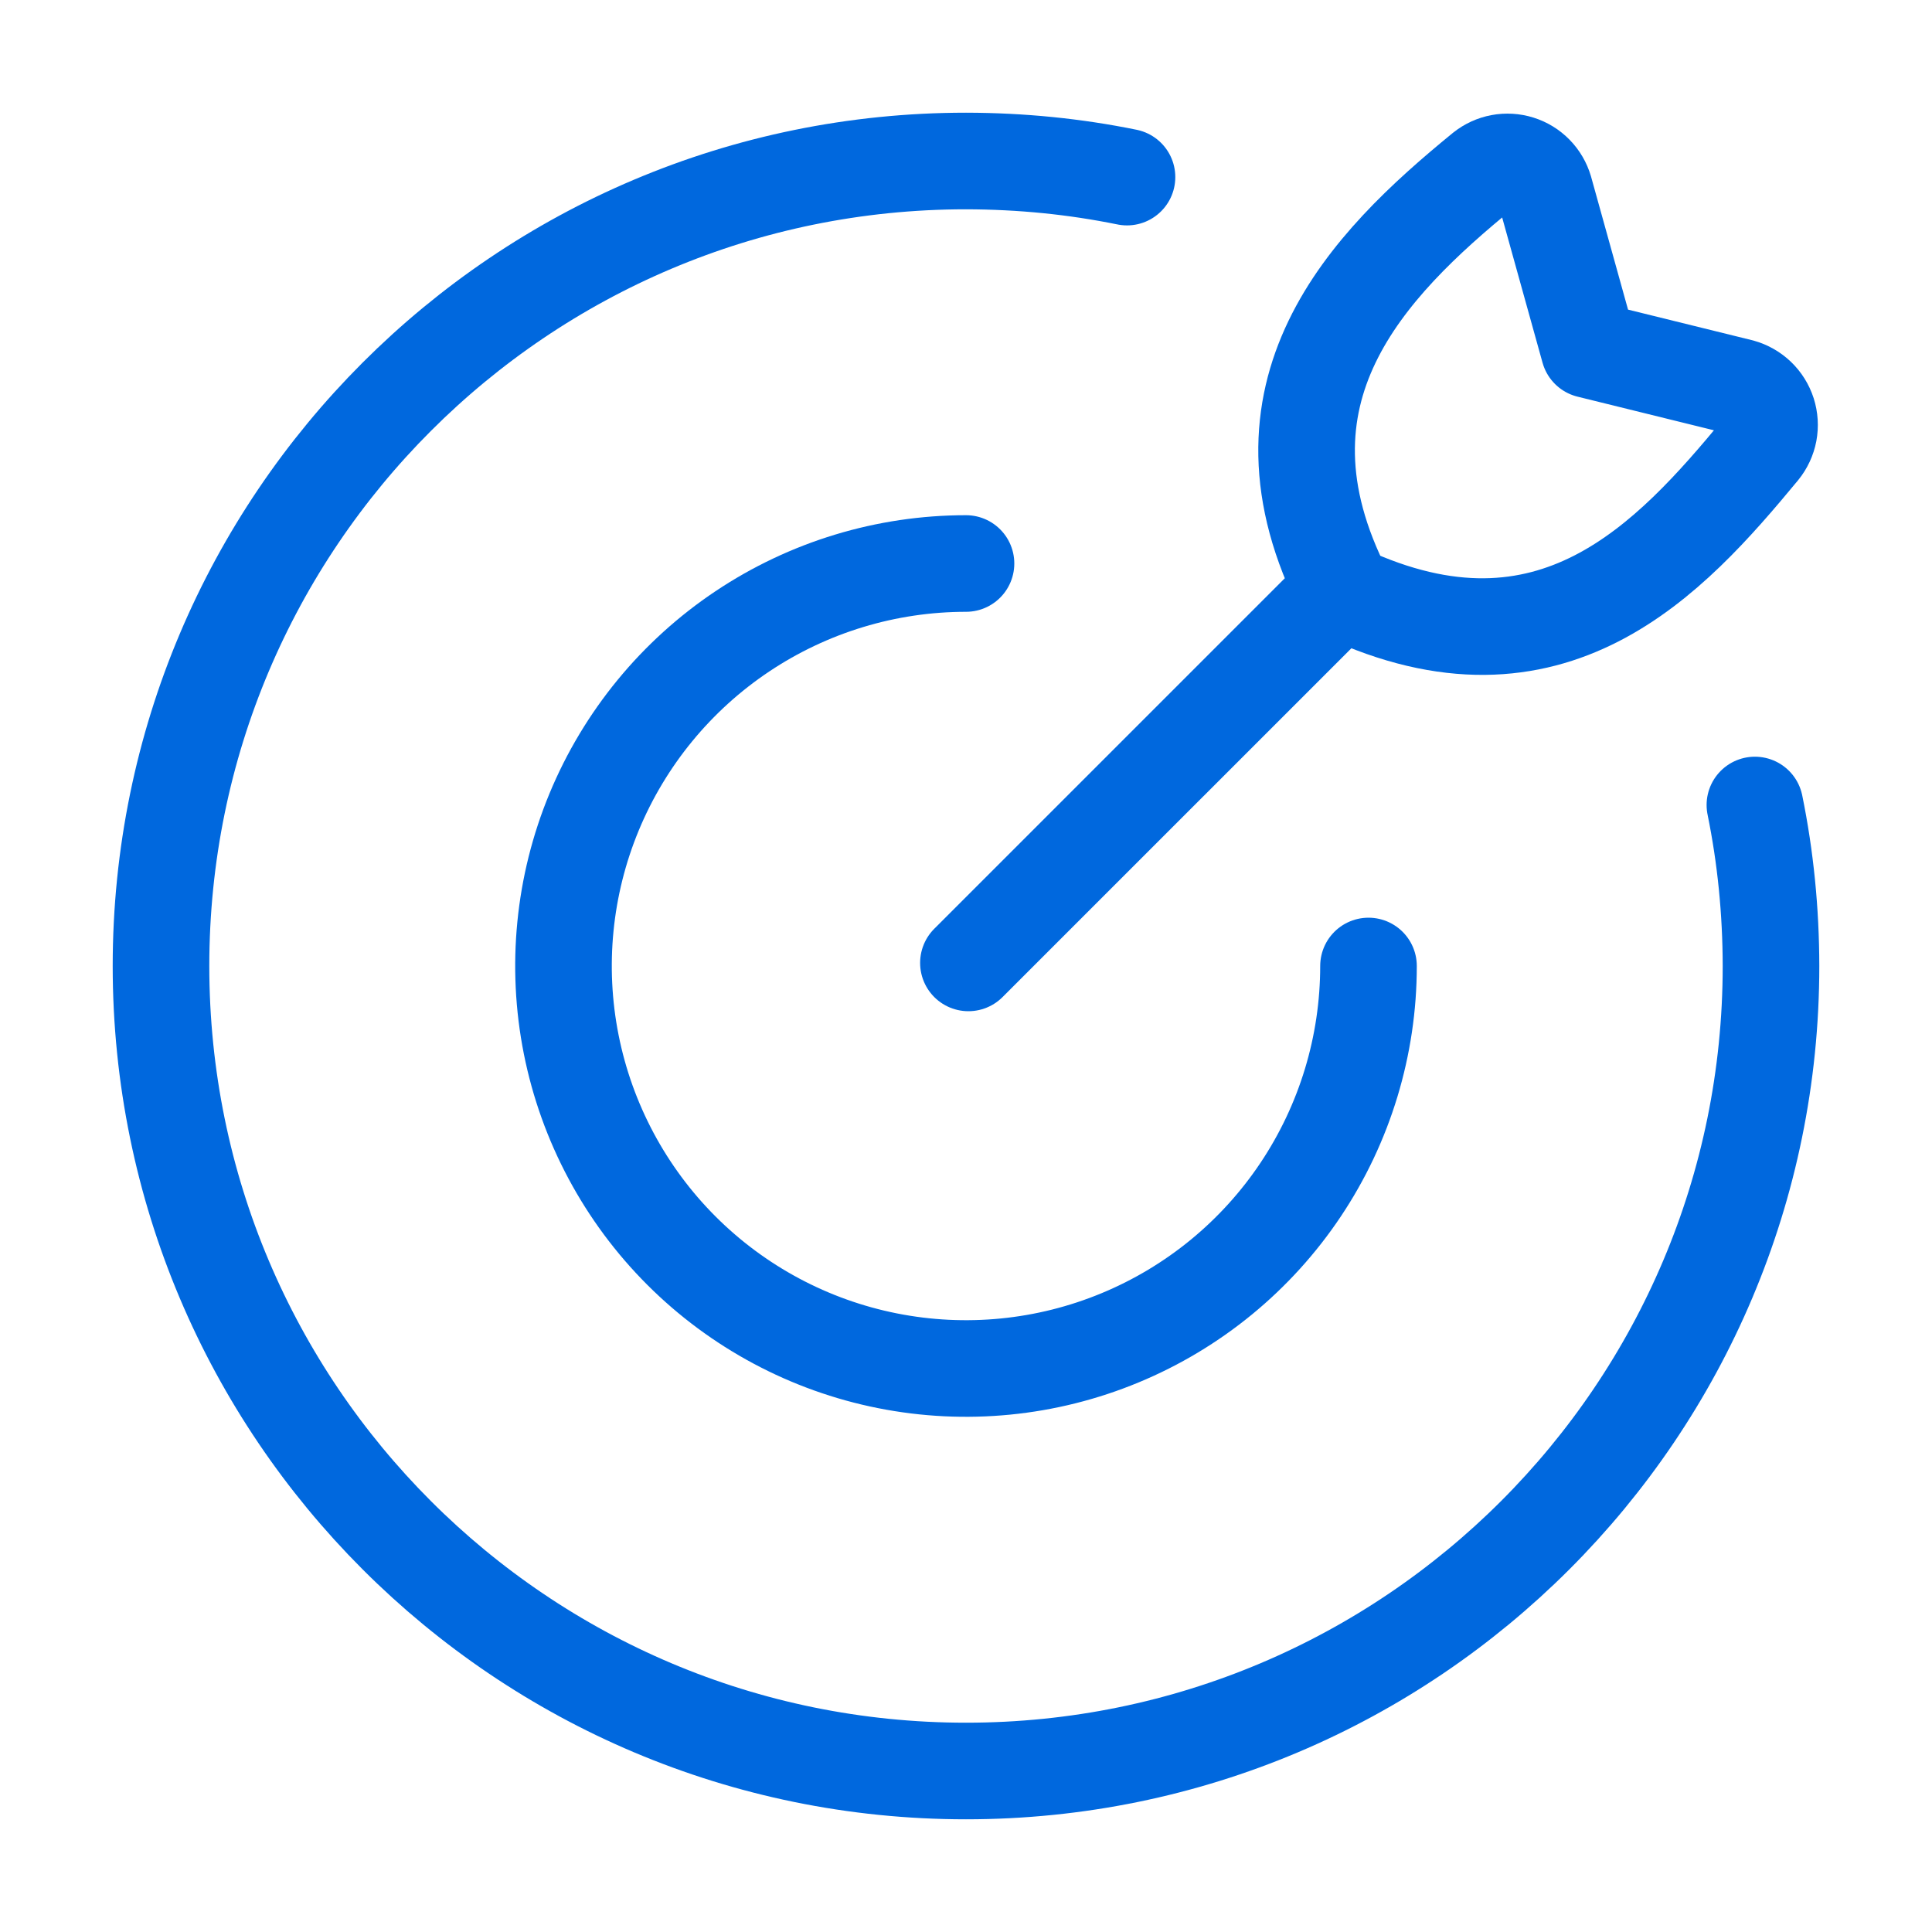
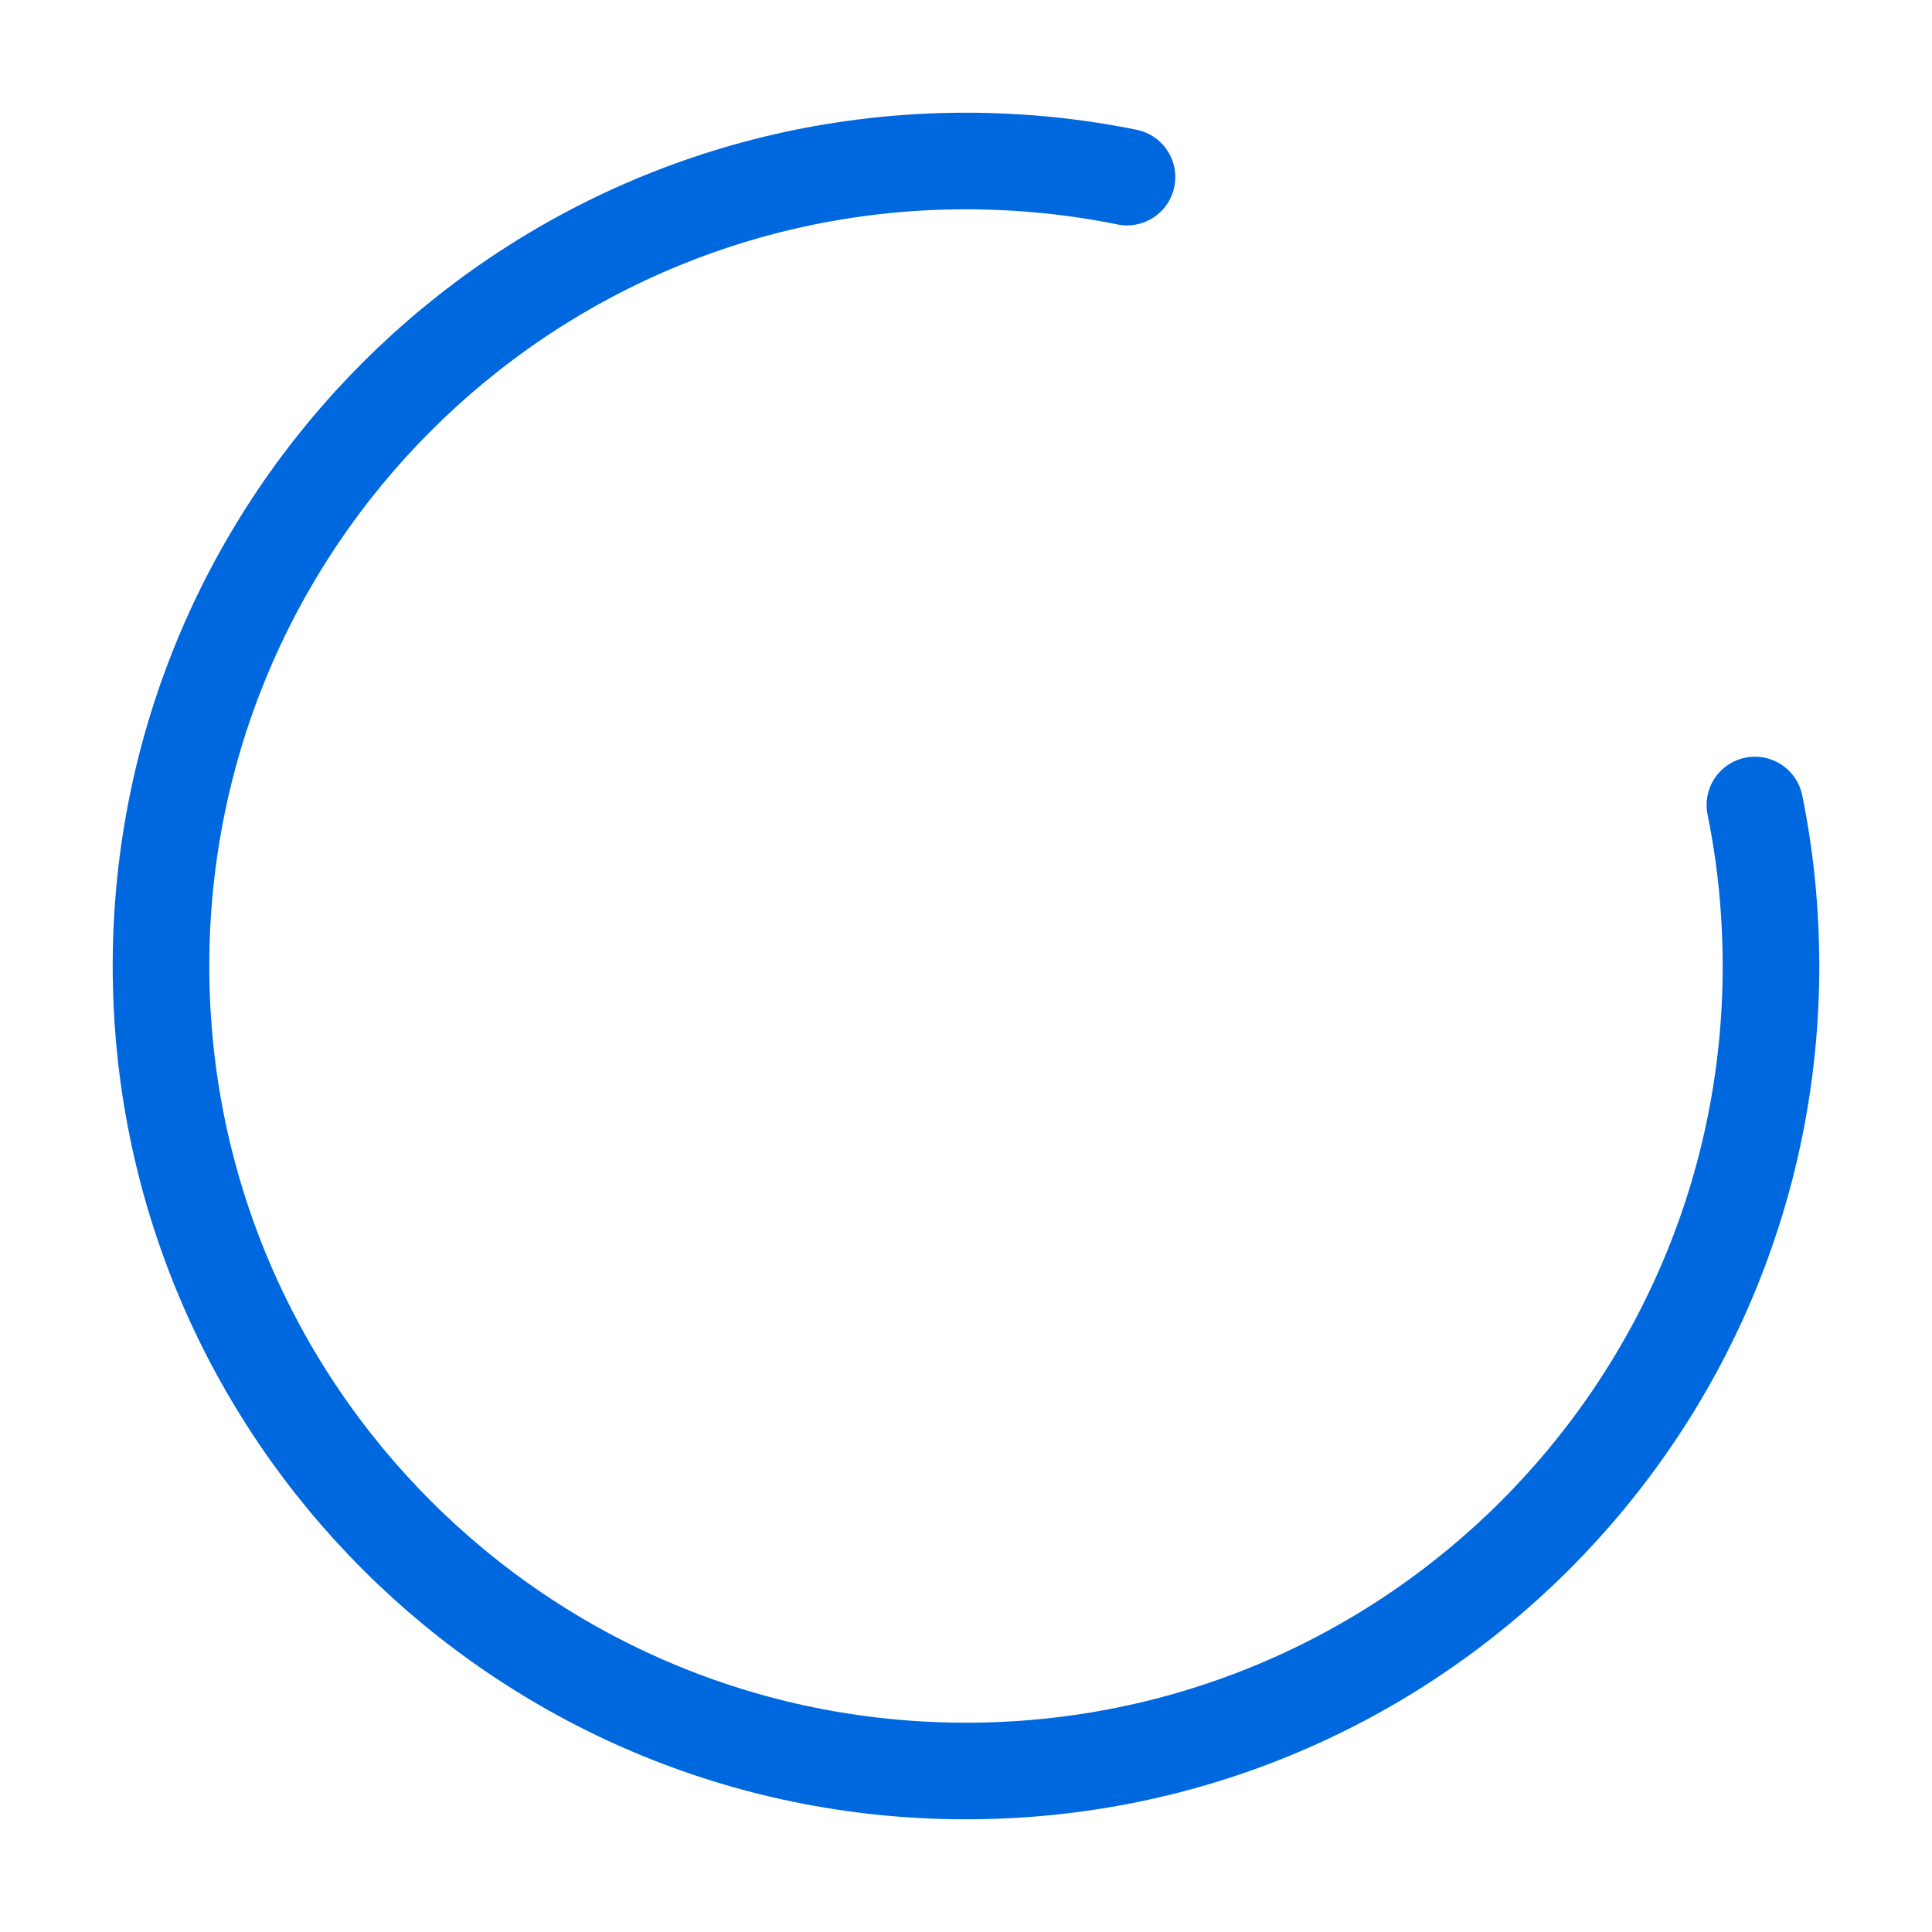
<svg xmlns="http://www.w3.org/2000/svg" width="60" height="60" viewBox="0 0 60 60" fill="none">
-   <path d="M42.5 30C42.5 32.472 41.767 34.889 40.393 36.945C39.02 39 37.068 40.602 34.783 41.548C32.499 42.495 29.986 42.742 27.561 42.26C25.137 41.778 22.909 40.587 21.161 38.839C19.413 37.091 18.223 34.863 17.74 32.439C17.258 30.014 17.505 27.5 18.451 25.216C19.398 22.932 21 20.98 23.055 19.607C25.111 18.233 27.528 17.5 30 17.5" stroke="#0068DE" stroke-width="3" stroke-linecap="round" stroke-linejoin="round" />
  <path d="M35 5.5C33.383 5.17 31.717 5.003 30 5C16.192 5 5 16.192 5 30C5 43.807 16.192 55 30 55C43.807 55 55 43.807 55 30C54.997 28.283 54.83 26.617 54.5 25" stroke="#0068DE" stroke-width="3" stroke-linecap="round" stroke-linejoin="round" />
-   <path d="M30.075 29.904L41.458 18.522M49.35 10.862L47.968 5.892C47.912 5.703 47.811 5.53 47.673 5.389C47.535 5.248 47.365 5.143 47.176 5.084C46.988 5.025 46.788 5.013 46.595 5.049C46.401 5.085 46.219 5.169 46.065 5.292C42.475 8.225 38.565 12.177 41.757 18.41C48.192 21.41 51.867 17.364 54.682 13.962C54.81 13.805 54.896 13.619 54.934 13.421C54.971 13.223 54.958 13.018 54.897 12.825C54.835 12.633 54.727 12.459 54.581 12.319C54.435 12.18 54.257 12.078 54.062 12.024L49.35 10.862Z" stroke="#0068DE" stroke-width="3" stroke-linecap="round" stroke-linejoin="round" />
</svg>